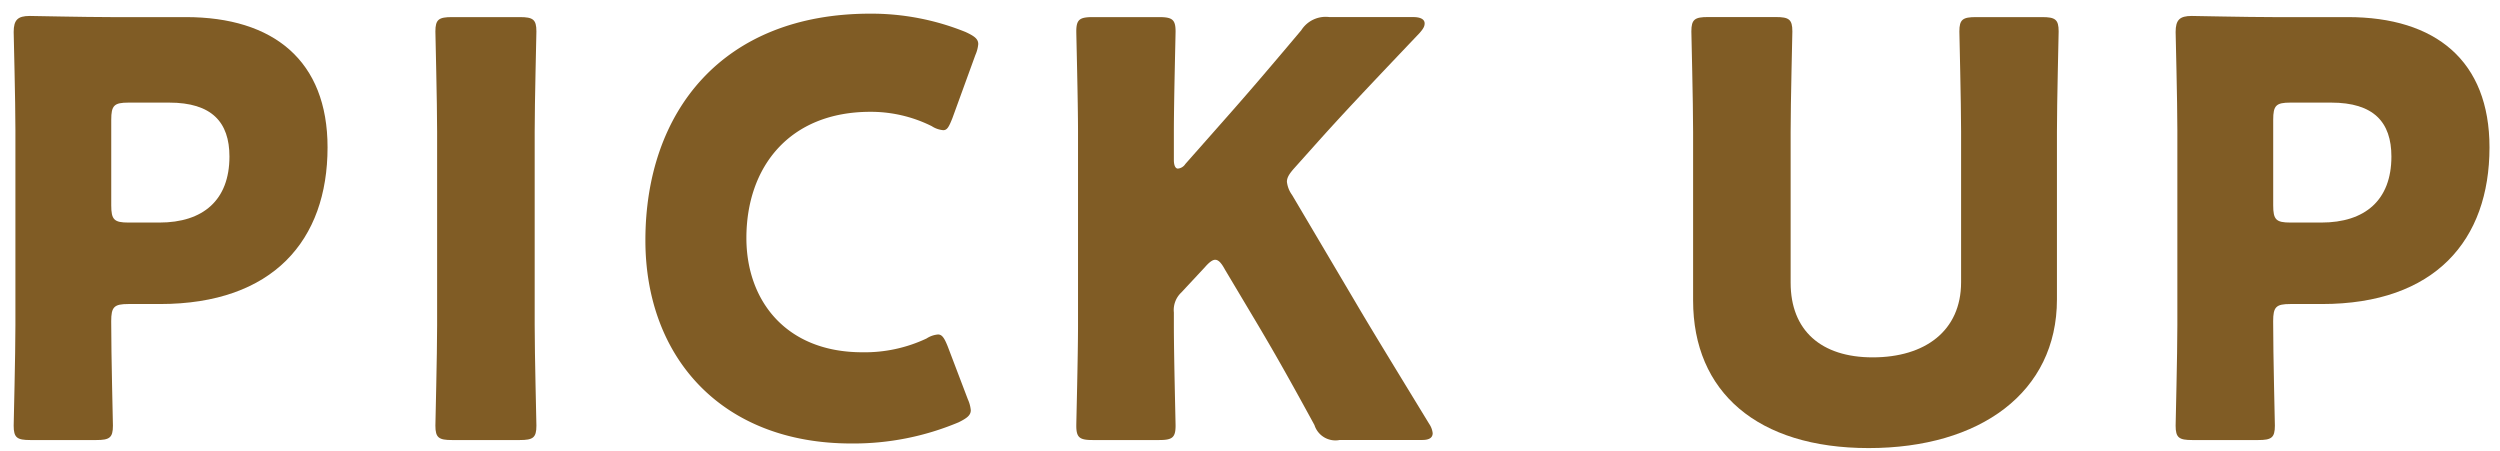
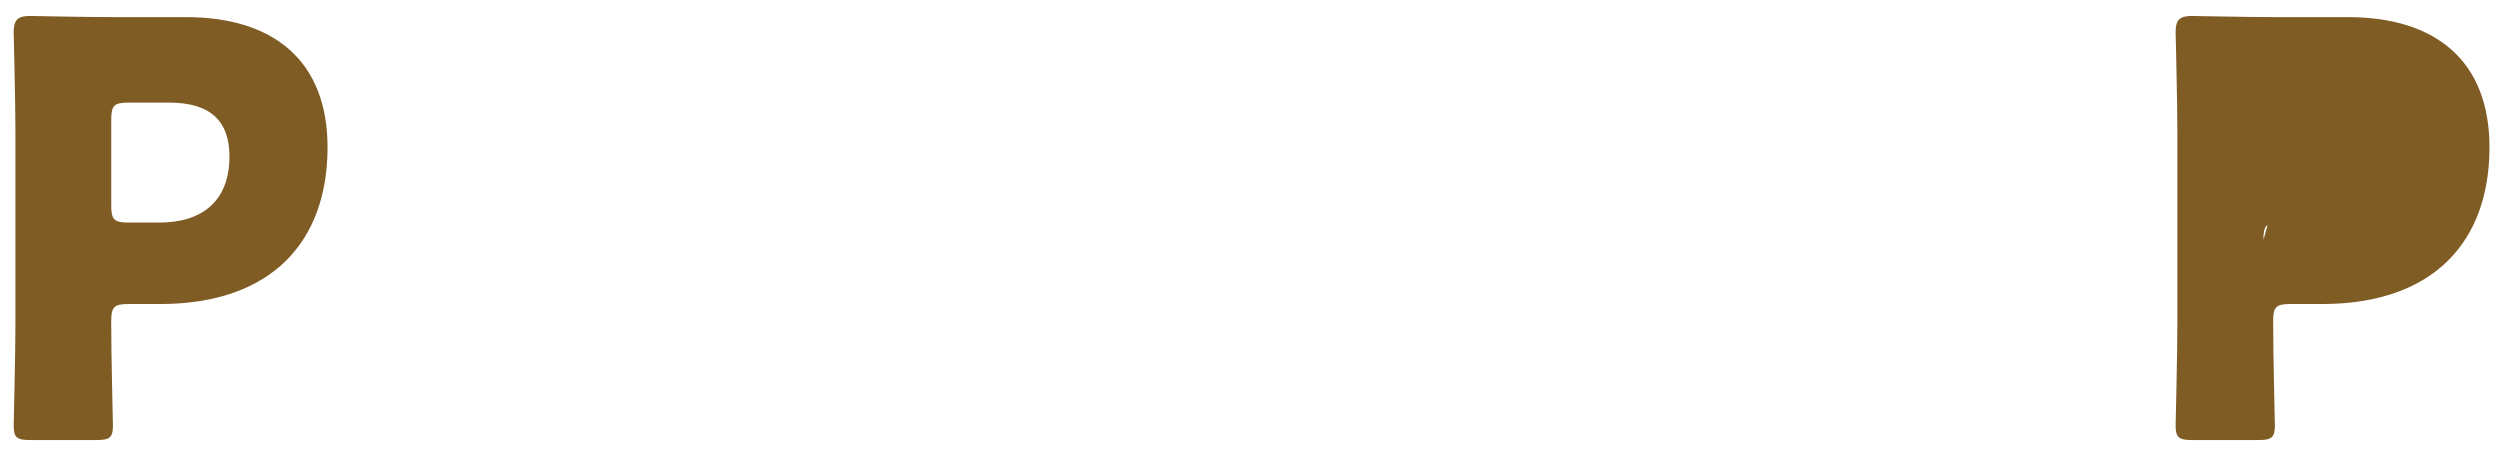
<svg xmlns="http://www.w3.org/2000/svg" width="183" height="33">
  <g data-name="グループ 22057">
    <g data-name="グループ 20185">
      <g data-name="グループ 20169" fill="#805c25">
        <path data-name="パス 25105" d="M2.22 32.211c-.967 0-1.219-.167-1.219-1.05 0-.294.127-5.124.127-7.351V9.527c0-2.226-.127-6.889-.127-7.183 0-.883.295-1.176 1.177-1.176.294 0 3.991.084 5.923.084h5.5c6.426 0 10.376 3.193 10.376 9.536 0 6.8-3.991 11.467-12.266 11.467h-2.31c-1.051 0-1.261.21-1.261 1.261 0 2.563.126 7.351.126 7.645 0 .883-.252 1.05-1.218 1.05zM8.143 15.03c0 1.051.21 1.261 1.261 1.261h2.267c3.193 0 5.125-1.639 5.125-4.831 0-2.521-1.3-3.949-4.41-3.949H9.404c-1.051 0-1.261.21-1.261 1.26z" />
-         <path data-name="パス 25106" d="M33.089 32.211c-.966 0-1.218-.167-1.218-1.05 0-.294.126-5.124.126-7.351V9.653c0-2.226-.126-7.057-.126-7.351 0-.883.252-1.05 1.218-1.05h4.957c.967 0 1.219.167 1.219 1.05 0 .294-.126 5.125-.126 7.351V23.81c0 2.227.126 7.057.126 7.351 0 .883-.252 1.05-1.219 1.05z" />
-         <path data-name="パス 25107" d="M71.062 30.027c0 .378-.295.588-.883.882a19.849 19.849 0 01-7.856 1.554c-9.535 0-15.08-6.342-15.08-14.871C47.243 8.183 52.872 1 63.71 1a18.388 18.388 0 016.973 1.344c.631.294.925.5.925.882a2.5 2.5 0 01-.21.8l-1.681 4.621c-.252.63-.378.882-.672.882a1.817 1.817 0 01-.841-.294 9.971 9.971 0 00-4.494-1.05c-5.924 0-9.074 4.032-9.074 9.241 0 4.537 2.857 8.36 8.486 8.36a10.6 10.6 0 004.7-1.008 1.81 1.81 0 01.841-.294c.294 0 .462.252.714.882l1.47 3.865a2.476 2.476 0 01.215.796z" />
-         <path data-name="パス 25108" d="M85.927 23.81c0 2.227.125 7.057.125 7.351 0 .883-.252 1.05-1.218 1.05h-4.831c-.966 0-1.218-.167-1.218-1.05 0-.294.126-5.124.126-7.351V9.653c0-2.226-.126-7.057-.126-7.351 0-.883.252-1.05 1.218-1.05h4.831c.966 0 1.218.167 1.218 1.05 0 .294-.125 5.125-.125 7.351v2.058c0 .42.125.63.293.63a.724.724 0 00.547-.336l2.562-2.9c1.638-1.848 3.025-3.444 5.923-6.889a2.116 2.116 0 012.059-.966h6.133c.545 0 .839.167.839.462 0 .21-.084.378-.378.714-4.074 4.284-5.5 5.8-7.351 7.856l-1.764 1.973c-.379.421-.588.715-.588 1.051a2.025 2.025 0 00.378.966l4.62 7.813c1.135 1.933 2.269 3.781 5.42 8.948a1.5 1.5 0 01.252.673q0 .5-.757.5h-6.048a1.608 1.608 0 01-1.849-1.092c-2.016-3.7-2.982-5.377-4.074-7.225l-2.479-4.159c-.252-.462-.462-.714-.715-.714-.209 0-.461.21-.755.546l-1.723 1.849a1.759 1.759 0 00-.545 1.469z" />
-         <path data-name="パス 25109" d="M150.568 21.919c0 6.806-5.63 10.88-13.78 10.88s-12.853-4.116-12.853-10.8V9.649c0-2.226-.127-7.057-.127-7.351 0-.883.252-1.05 1.219-1.05h4.957c.965 0 1.217.167 1.217 1.05 0 .294-.126 5.125-.126 7.351v11.049c0 3.486 2.227 5.461 6.007 5.461 3.823 0 6.47-1.933 6.47-5.5V9.653c0-2.226-.126-7.057-.126-7.351 0-.883.252-1.05 1.218-1.05h4.831c.966 0 1.218.167 1.218 1.05 0 .294-.125 5.125-.125 7.351z" />
-         <path data-name="パス 25110" d="M160.474 32.211c-.966 0-1.218-.167-1.218-1.05 0-.294.126-5.124.126-7.351V9.527c0-2.226-.126-6.889-.126-7.183 0-.883.294-1.176 1.177-1.176.293 0 3.99.084 5.923.084h5.5c6.426 0 10.375 3.193 10.375 9.536 0 6.8-3.991 11.467-12.266 11.467h-2.311c-1.049 0-1.259.21-1.259 1.261 0 2.563.126 7.351.126 7.645 0 .883-.253 1.05-1.219 1.05zm5.924-17.181c0 1.051.21 1.261 1.259 1.261h2.269c3.192 0 5.125-1.639 5.125-4.831 0-2.521-1.3-3.949-4.411-3.949h-2.983c-1.049 0-1.259.21-1.259 1.26z" />
+         <path data-name="パス 25110" d="M160.474 32.211c-.966 0-1.218-.167-1.218-1.05 0-.294.126-5.124.126-7.351V9.527c0-2.226-.126-6.889-.126-7.183 0-.883.294-1.176 1.177-1.176.293 0 3.99.084 5.923.084h5.5c6.426 0 10.375 3.193 10.375 9.536 0 6.8-3.991 11.467-12.266 11.467h-2.311c-1.049 0-1.259.21-1.259 1.261 0 2.563.126 7.351.126 7.645 0 .883-.253 1.05-1.219 1.05zm5.924-17.181c0 1.051.21 1.261 1.259 1.261h2.269h-2.983c-1.049 0-1.259.21-1.259 1.26z" />
      </g>
    </g>
    <path data-name="長方形 1710" fill="none" d="M0 0h183v33H0z" />
  </g>
</svg>